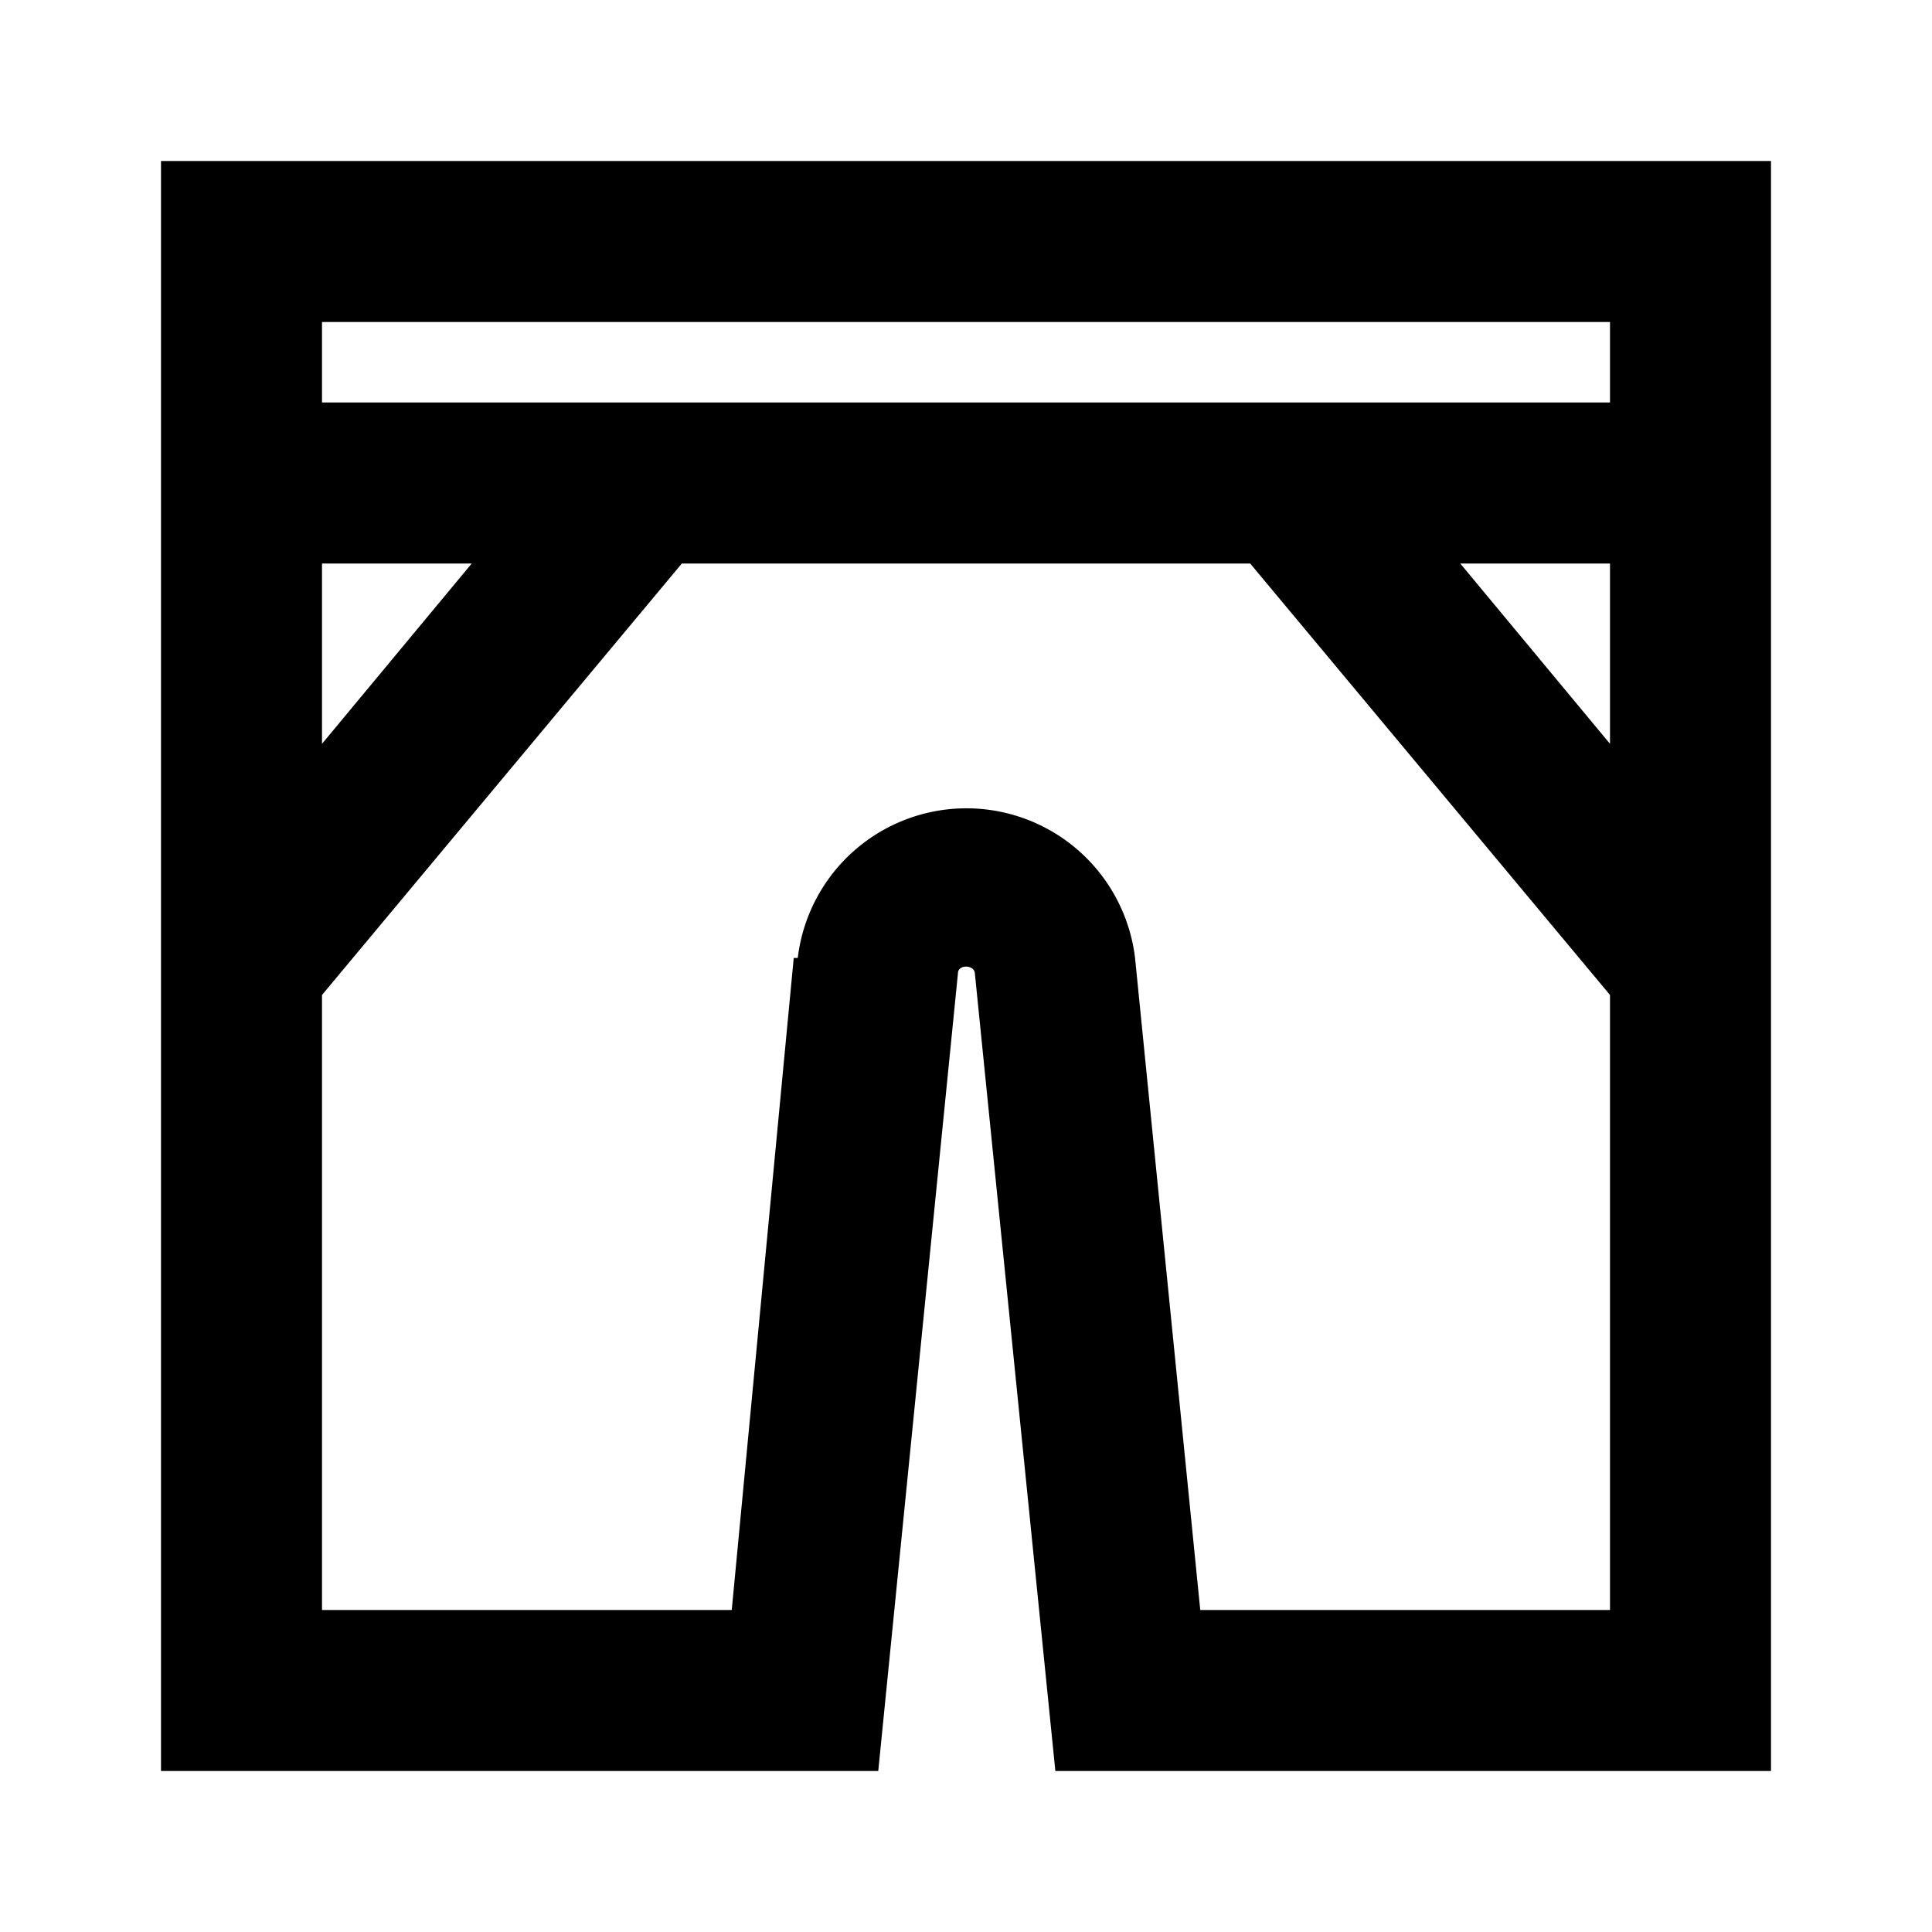
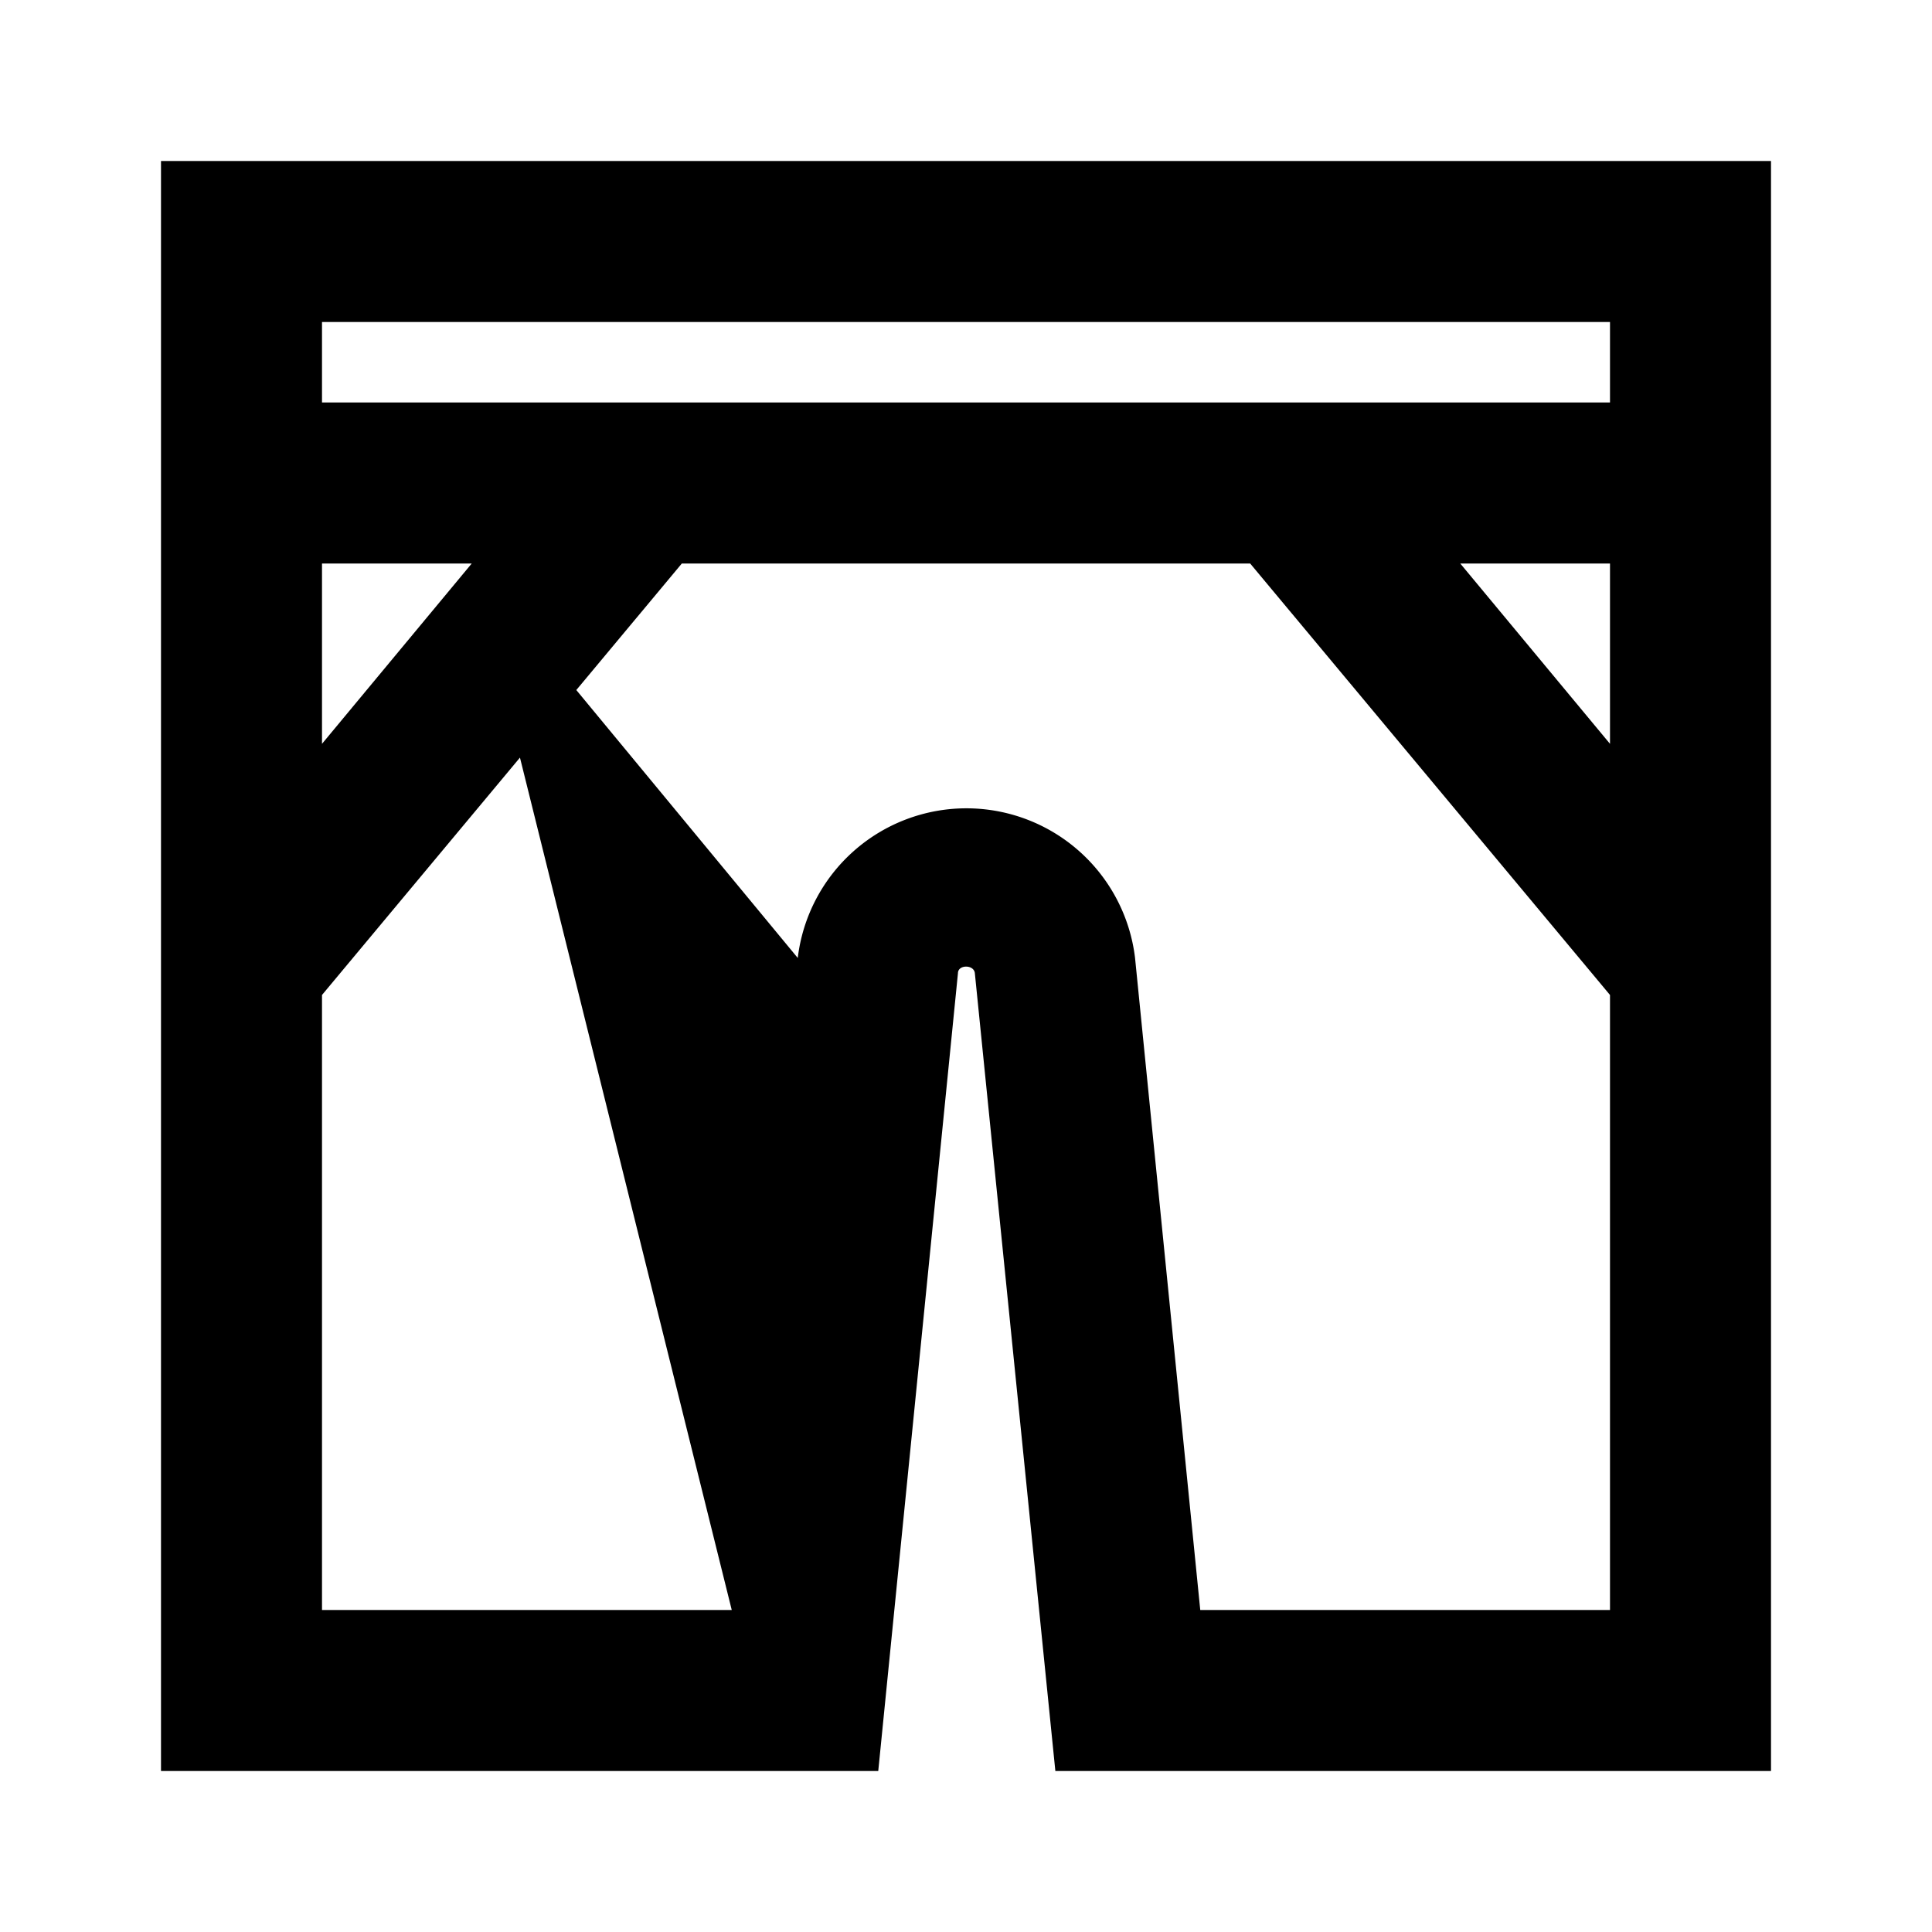
<svg xmlns="http://www.w3.org/2000/svg" fill="#000000" width="800px" height="800px" viewBox="0 0 24 24">
  <title />
  <g data-name="Layer 2" id="Layer_2">
-     <path d="M11.9,12.09c0-.11.2-.11.21,0l1,9.91H22V2H2V22h8.91ZM20,9.24,18.14,7H20ZM20,4V5H4V4ZM5.86,7,4,9.24V7Zm4,4.9L9.09,20H4V12.36L8.47,7h7.06L20,12.36V20H14.91l-.81-8.1a2.11,2.11,0,0,0-4.19,0Z" />
+     <path d="M11.9,12.09c0-.11.2-.11.21,0l1,9.91H22V2H2V22h8.91ZM20,9.24,18.14,7H20ZM20,4V5H4V4ZM5.86,7,4,9.24V7ZL9.09,20H4V12.36L8.47,7h7.06L20,12.36V20H14.91l-.81-8.1a2.11,2.11,0,0,0-4.19,0Z" />
  </g>
</svg>